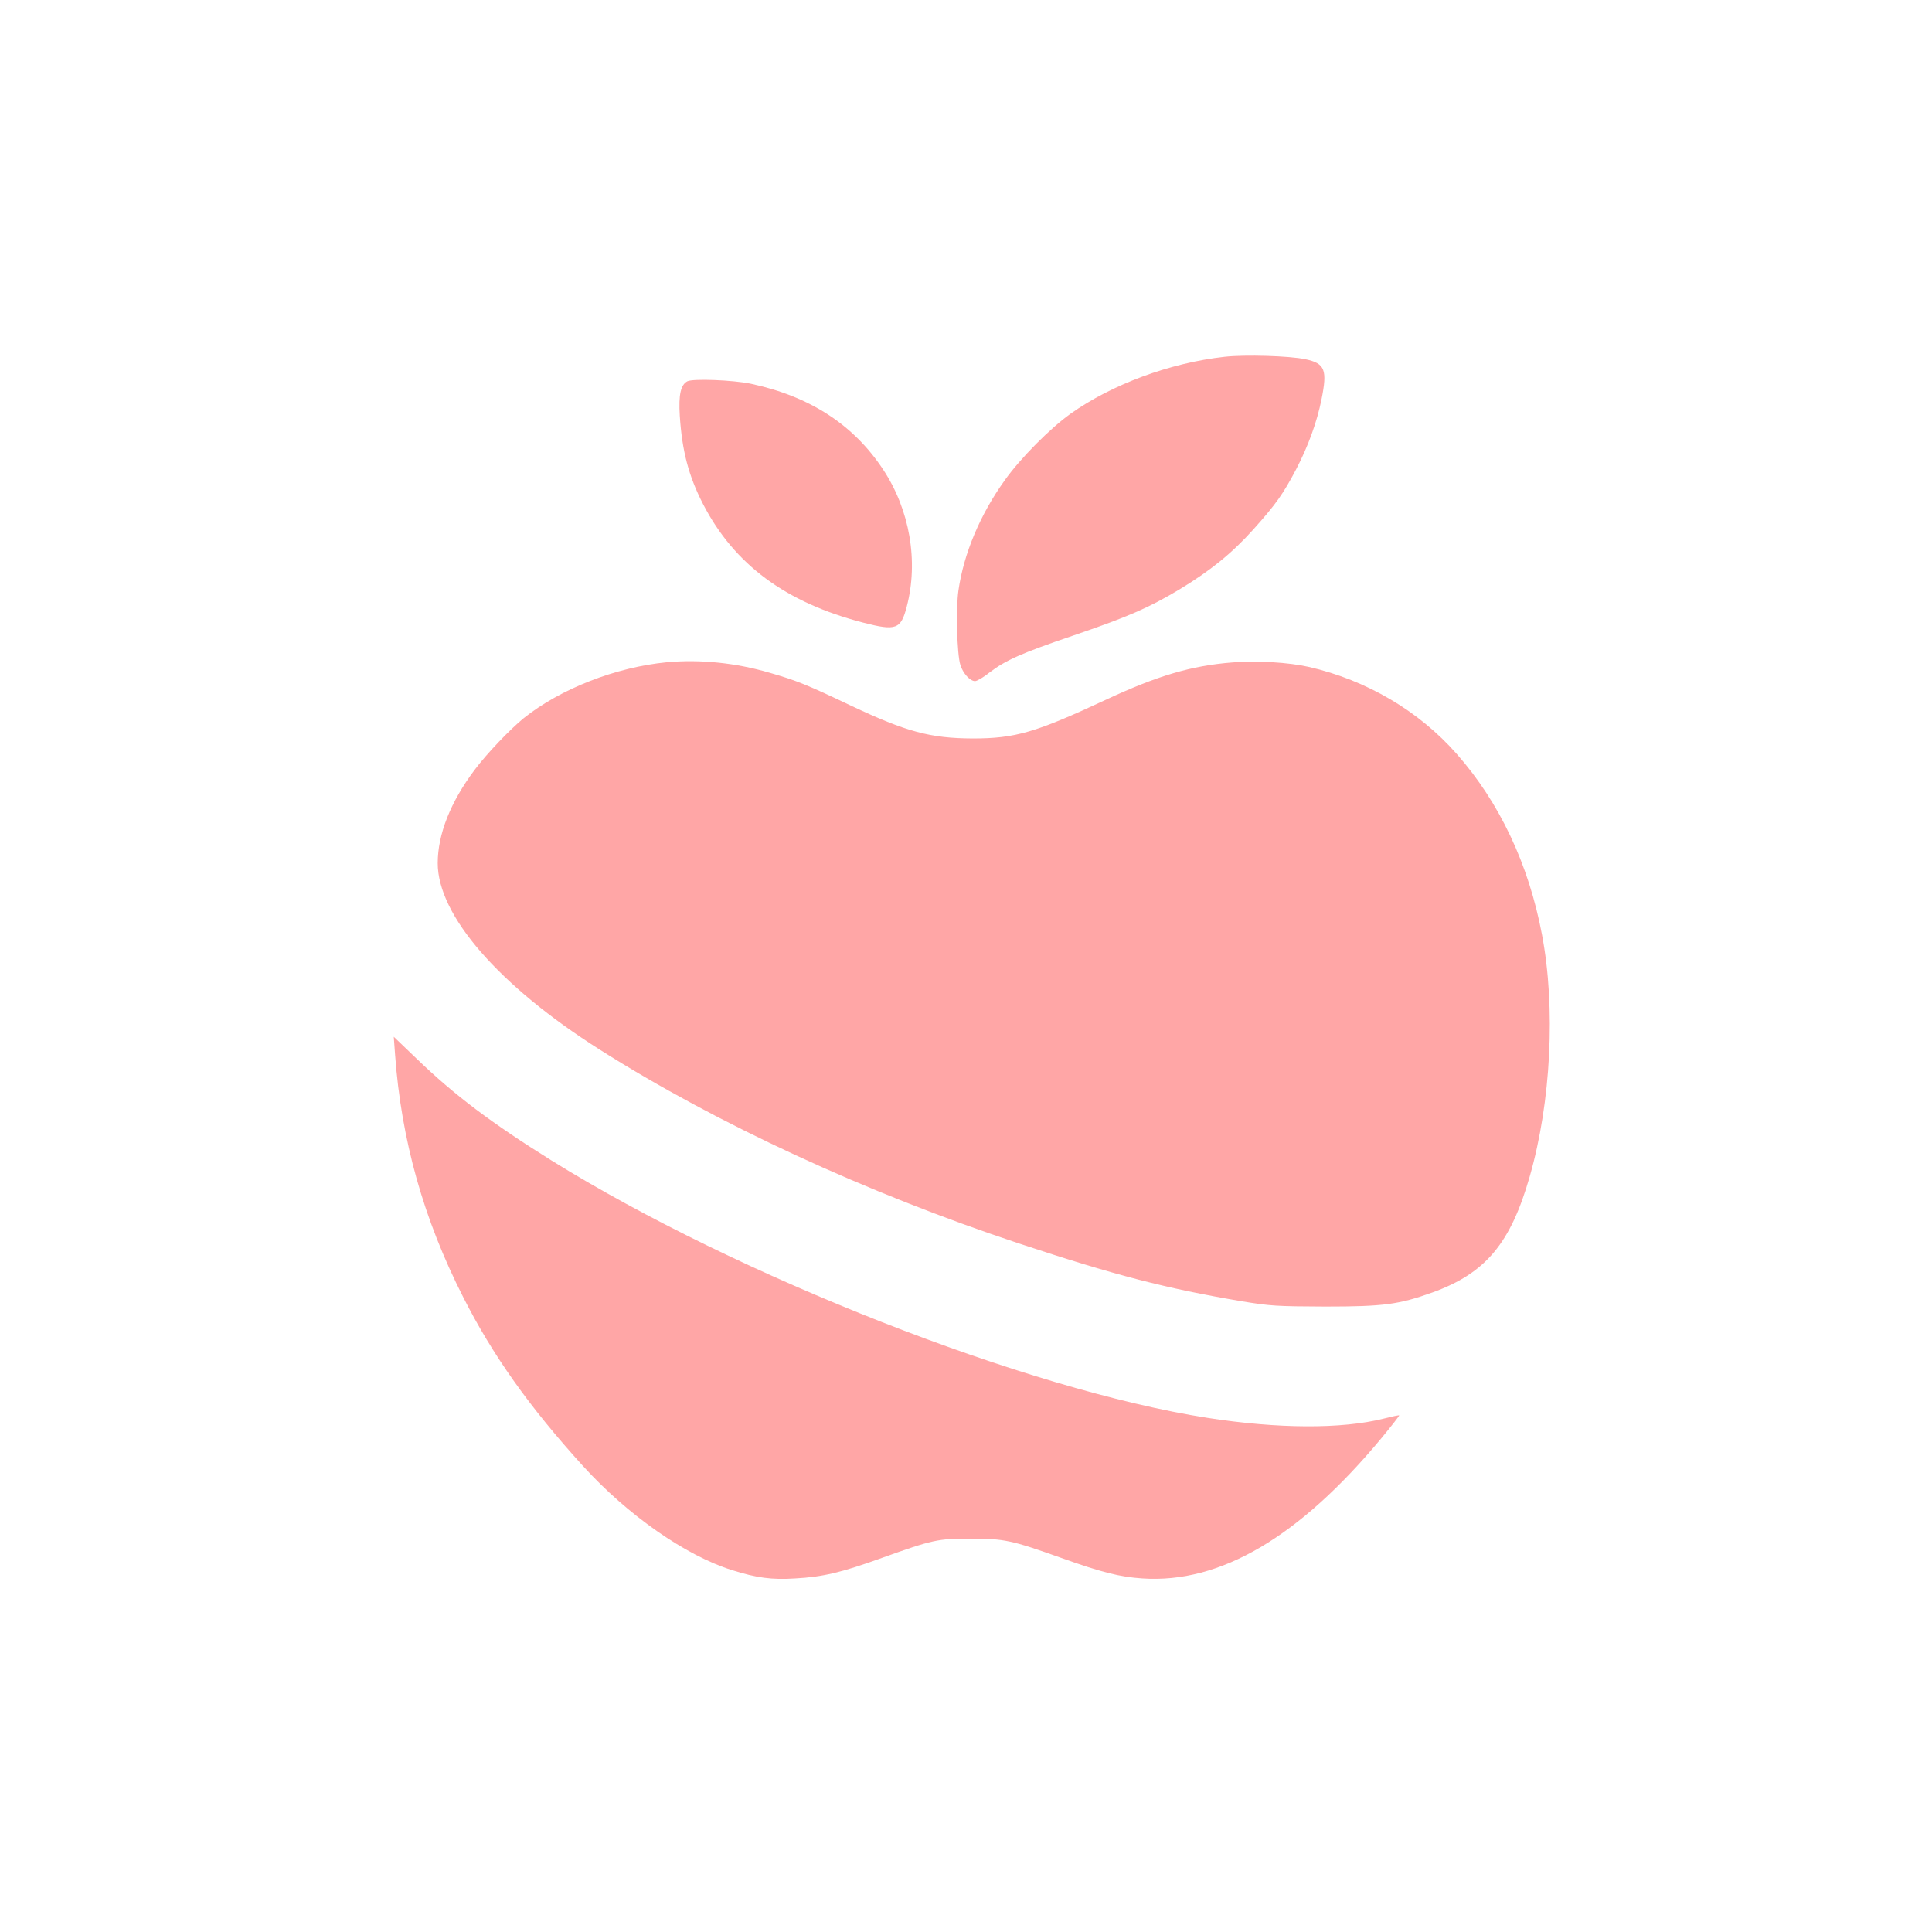
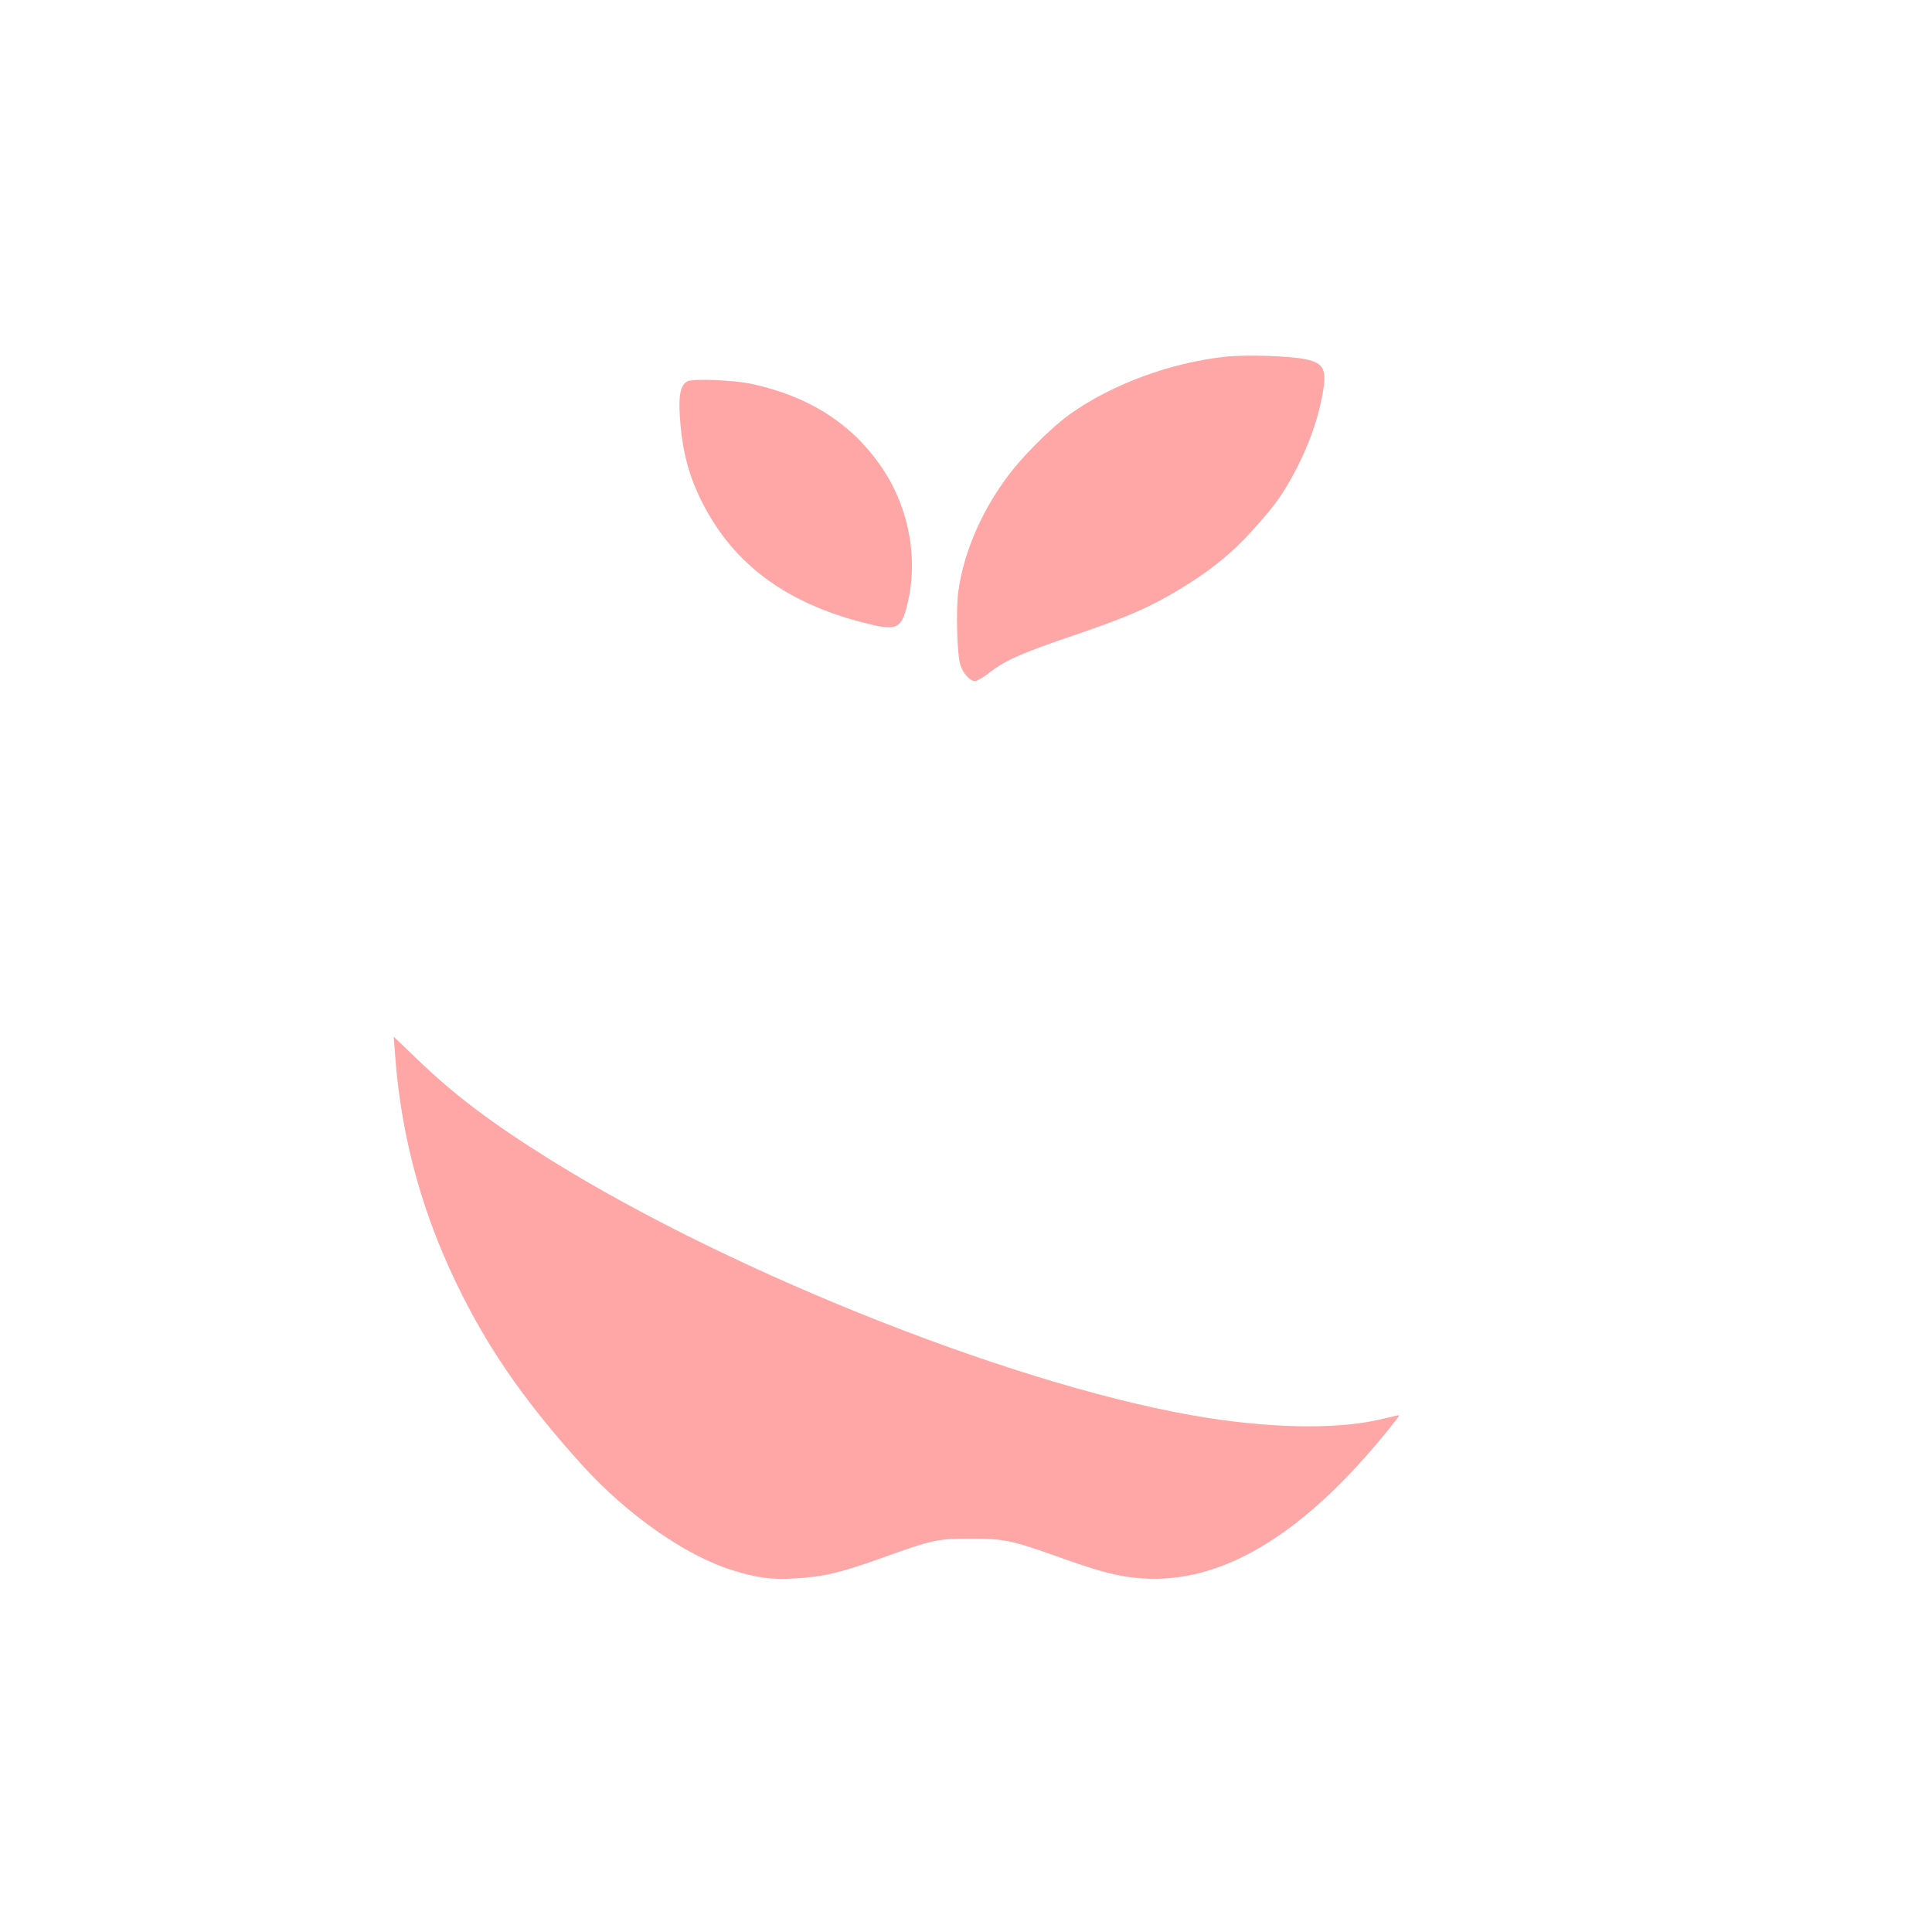
<svg xmlns="http://www.w3.org/2000/svg" version="1.0" width="1024pt" height="1024pt" viewBox="0 0 1024 1024" preserveAspectRatio="xMidYMid meet">
  <g transform="translate(0,1024) scale(0.1,-0.1)" fill="#ffa6a6" stroke="none">
    <path d="M6491 8349 c-290 -32 -599 -147 -817 -302 -108 -77 -266 -236 -349 -353 -130 -181 -217 -388 -245 -583 -14 -95 -8 -337 10 -395 14 -45 51 -86 78 -86 10 0 45 20 77 46 84 64 168 102 439 194 293 100 404 148 569 247 162 98 277 191 390 317 121 135 158 188 227 319 64 123 110 250 134 369 32 158 19 192 -85 214 -84 18 -321 25 -428 13z" />
    <path d="M3643 8219 c-35 -19 -47 -70 -40 -183 12 -186 47 -320 124 -469 165 -319 438 -521 848 -627 174 -45 200 -36 231 85 63 240 16 513 -125 726 -157 238 -388 388 -701 455 -96 20 -307 28 -337 13z" />
-     <path d="M3535 6730 c-271 -26 -565 -141 -760 -297 -72 -59 -193 -185 -259 -273 -128 -170 -196 -342 -196 -495 0 -277 325 -650 860 -989 615 -390 1413 -759 2222 -1027 507 -168 778 -238 1179 -306 152 -25 185 -27 444 -28 310 0 390 11 568 75 282 102 414 261 515 615 113 394 138 895 65 1280 -70 373 -225 702 -453 960 -200 227 -477 390 -782 460 -105 24 -280 35 -405 24 -219 -17 -400 -71 -672 -198 -373 -174 -480 -205 -706 -205 -224 1 -351 35 -645 174 -233 111 -288 133 -430 174 -180 53 -369 72 -545 56z" />
    <path d="M2094 4650 c33 -452 151 -872 361 -1285 156 -308 349 -580 634 -894 237 -261 545 -476 791 -553 130 -41 210 -52 335 -44 146 8 244 31 460 109 268 96 295 102 470 102 178 0 218 -9 479 -102 215 -77 311 -101 431 -109 412 -28 832 219 1269 746 52 63 93 116 92 118 -2 2 -39 -6 -82 -17 -223 -56 -562 -54 -934 4 -956 149 -2489 751 -3475 1363 -319 199 -516 347 -717 541 l-121 116 7 -95z" />
  </g>
</svg>